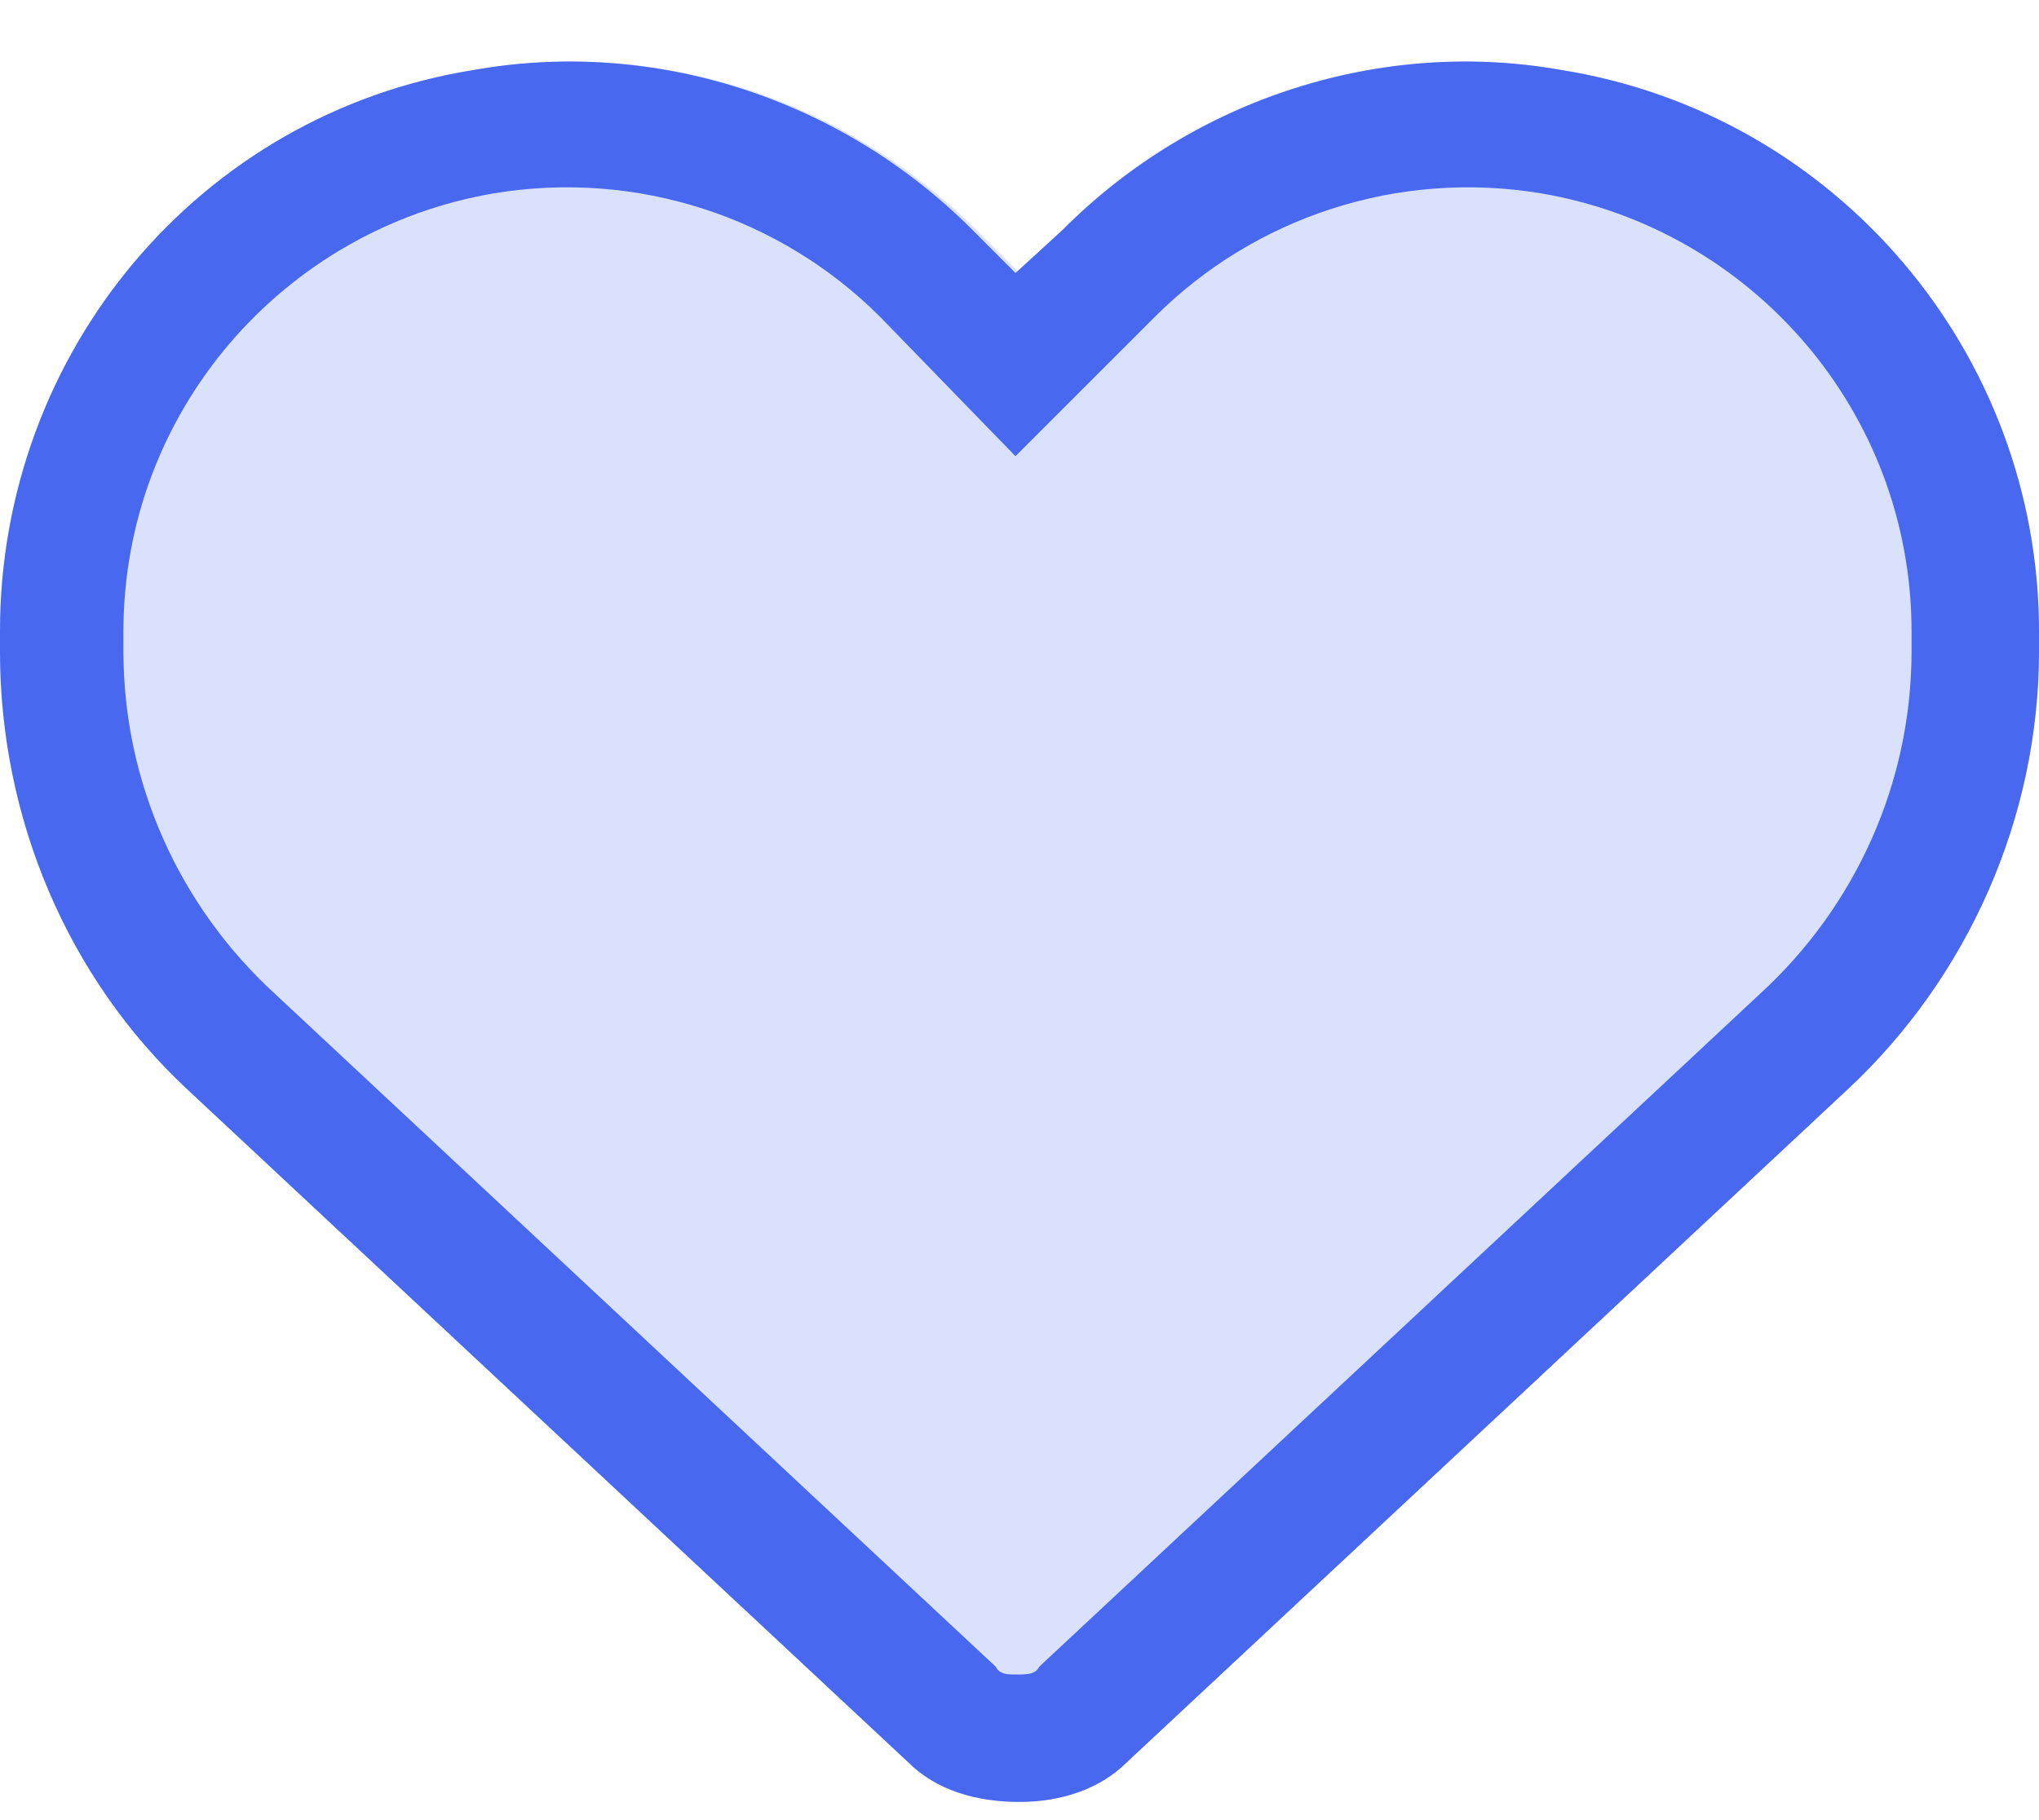
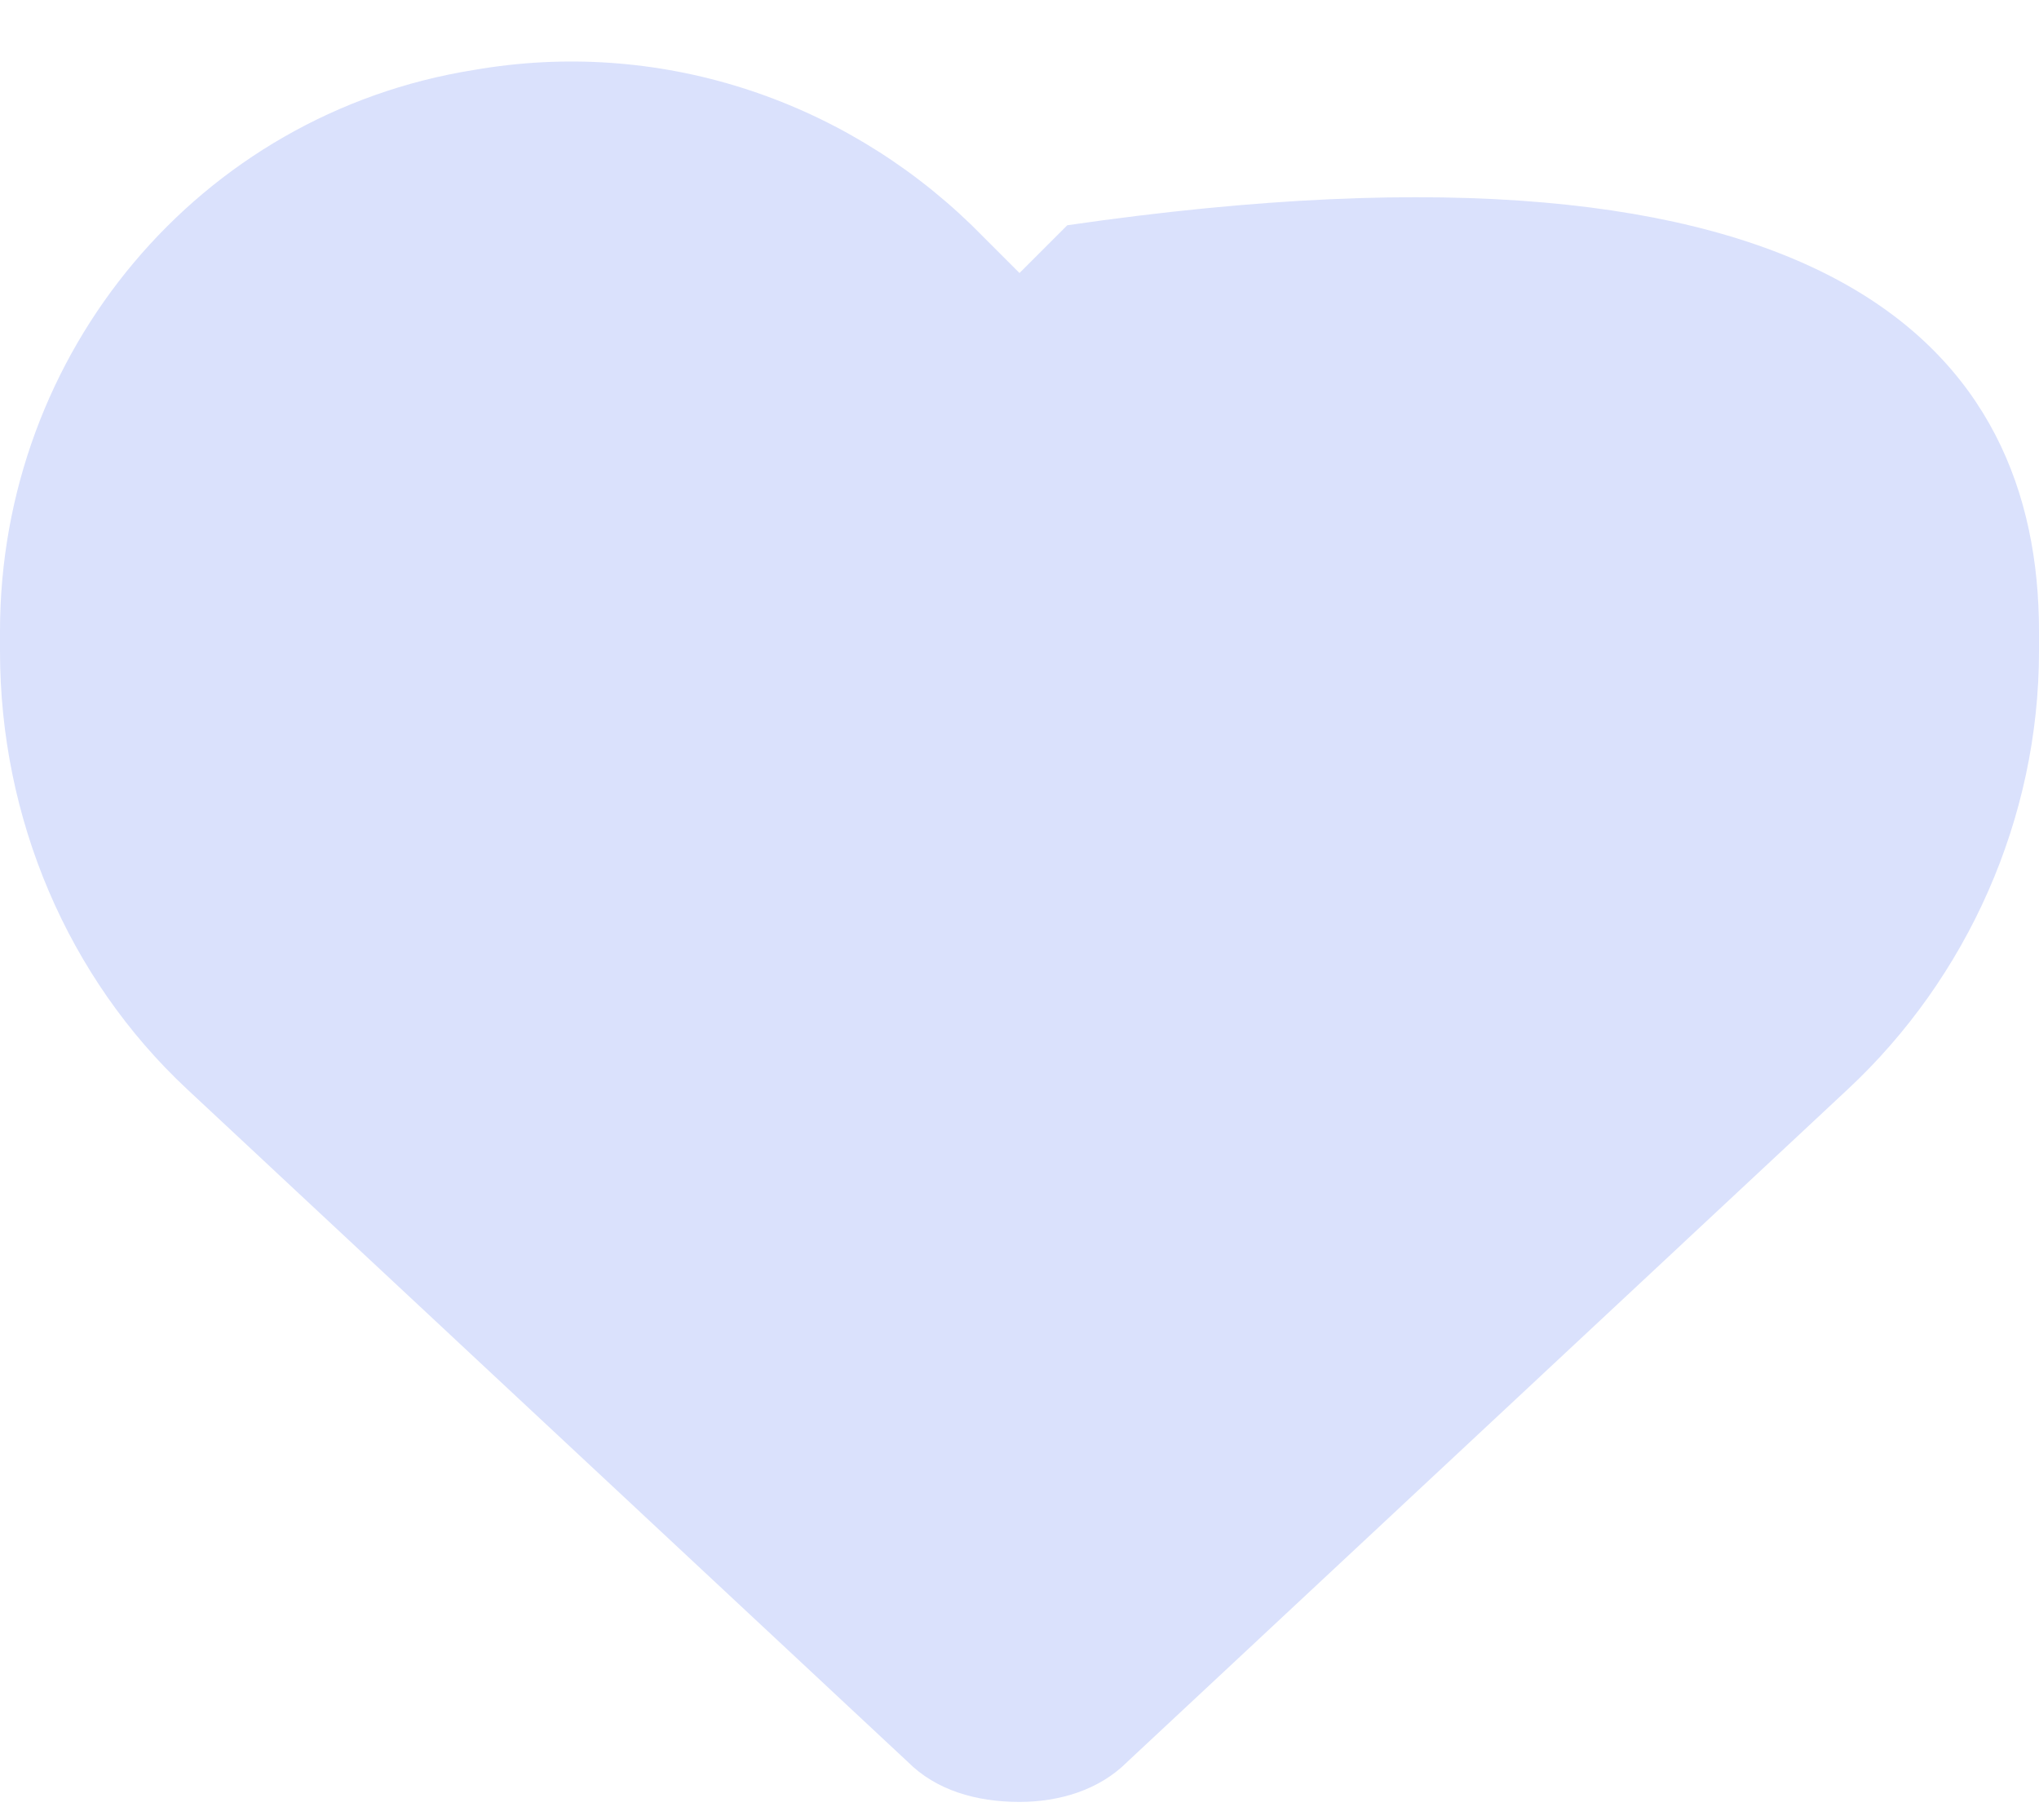
<svg xmlns="http://www.w3.org/2000/svg" width="28" height="25" viewBox="0 0 28 25" fill="none">
-   <path d="M2.57 14.961C0.93 13.43 0 11.242 0 8.945V8.672C0 4.844 2.734 1.562 6.508 0.961C9.023 0.523 11.539 1.344 13.344 3.094L14 3.75L14.656 3.094C16.406 1.344 18.977 0.523 21.438 0.961C25.211 1.562 28 4.844 28 8.672V8.945C28 11.242 27.016 13.43 25.375 14.961L15.477 24.203C15.094 24.586 14.547 24.75 14 24.75C13.398 24.75 12.852 24.586 12.469 24.203L2.57 14.961Z" fill="#DAE1FC" />
-   <path d="M13.945 3.75L14.602 3.148C16.406 1.344 18.977 0.523 21.438 0.961C25.211 1.562 28 4.844 28 8.672V8.945C28 11.242 27.016 13.43 25.375 14.961L15.477 24.203C15.094 24.586 14.547 24.75 14 24.75C13.398 24.75 12.852 24.586 12.469 24.203L2.57 14.961C0.93 13.43 0 11.242 0 8.945V8.672C0 4.844 2.734 1.562 6.508 0.961C8.969 0.523 11.539 1.344 13.344 3.148L13.945 3.75ZM13.945 6.266L12.086 4.352C10.719 2.984 8.75 2.328 6.781 2.656C3.883 3.148 1.695 5.664 1.695 8.672V8.945C1.695 10.75 2.461 12.445 3.773 13.648L13.672 22.891C13.727 23 13.836 23 13.945 23C14.109 23 14.219 23 14.273 22.891L24.172 13.648C25.484 12.445 26.25 10.75 26.25 8.945V8.672C26.25 5.664 24.062 3.148 21.164 2.656C19.195 2.328 17.227 2.984 15.859 4.352L13.945 6.266Z" fill="#4768EF" />
+   <path d="M2.57 14.961C0.93 13.43 0 11.242 0 8.945V8.672C0 4.844 2.734 1.562 6.508 0.961C9.023 0.523 11.539 1.344 13.344 3.094L14 3.75L14.656 3.094C25.211 1.562 28 4.844 28 8.672V8.945C28 11.242 27.016 13.43 25.375 14.961L15.477 24.203C15.094 24.586 14.547 24.75 14 24.75C13.398 24.75 12.852 24.586 12.469 24.203L2.57 14.961Z" fill="#DAE1FC" />
</svg>